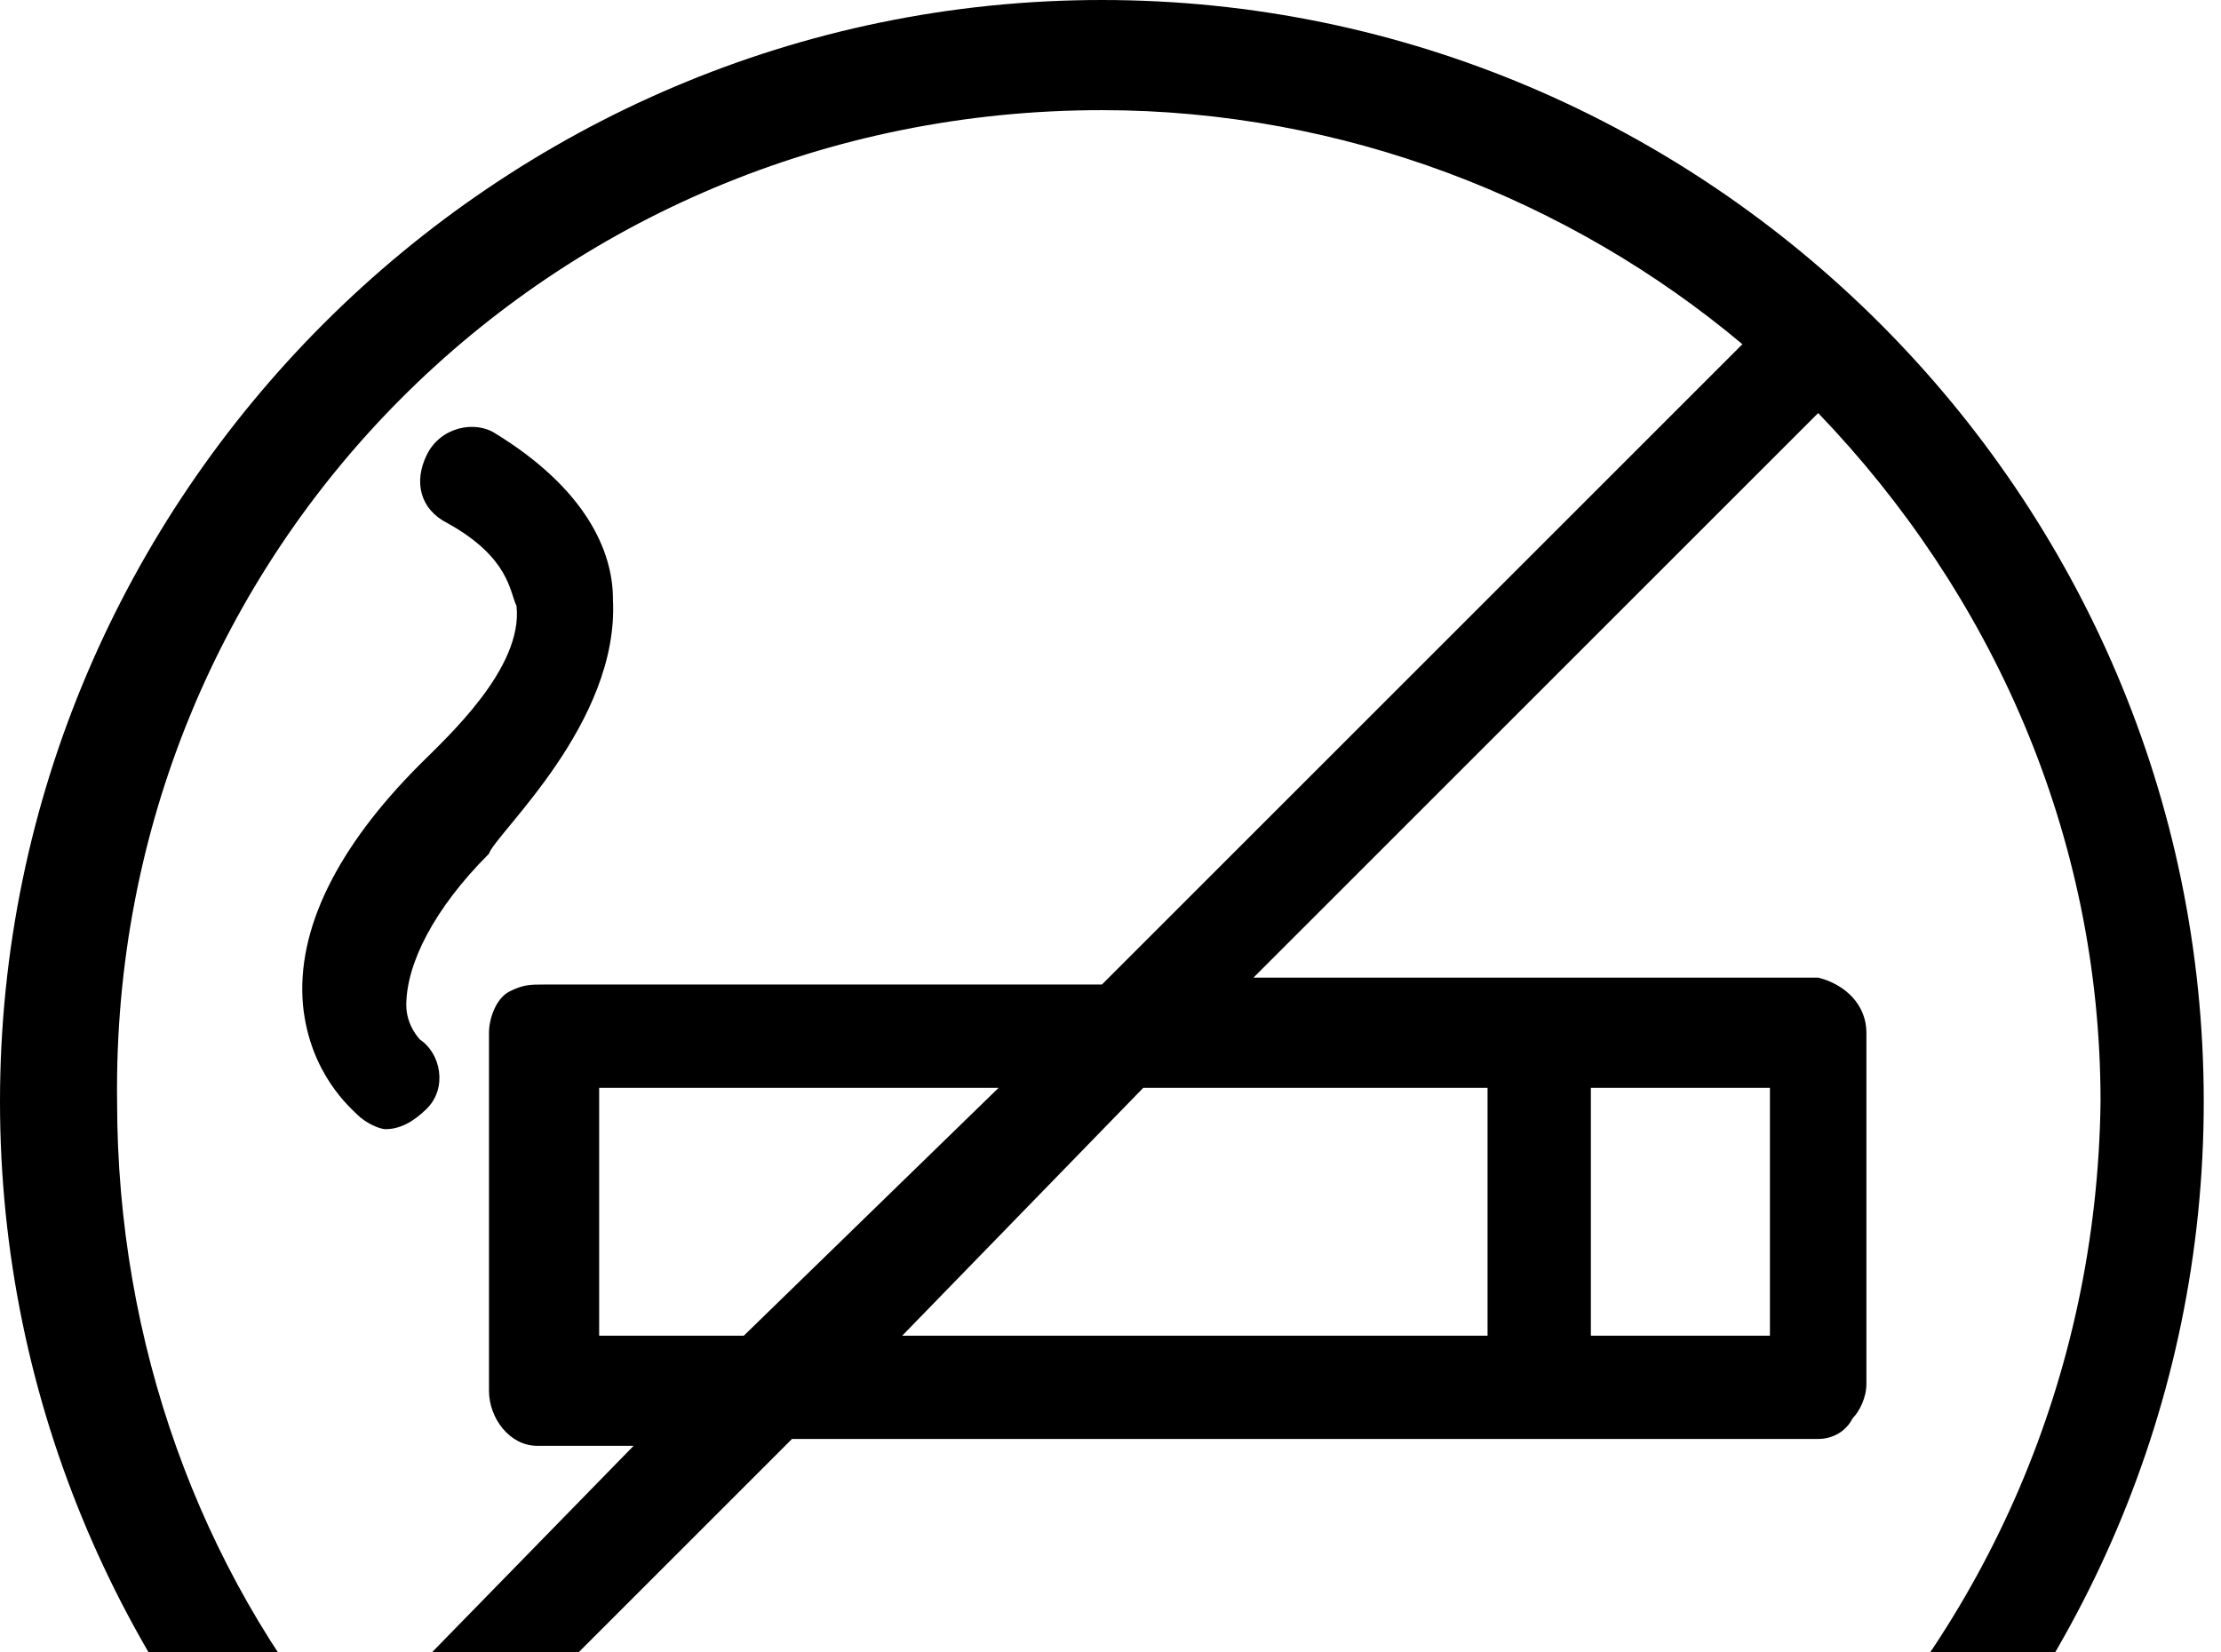
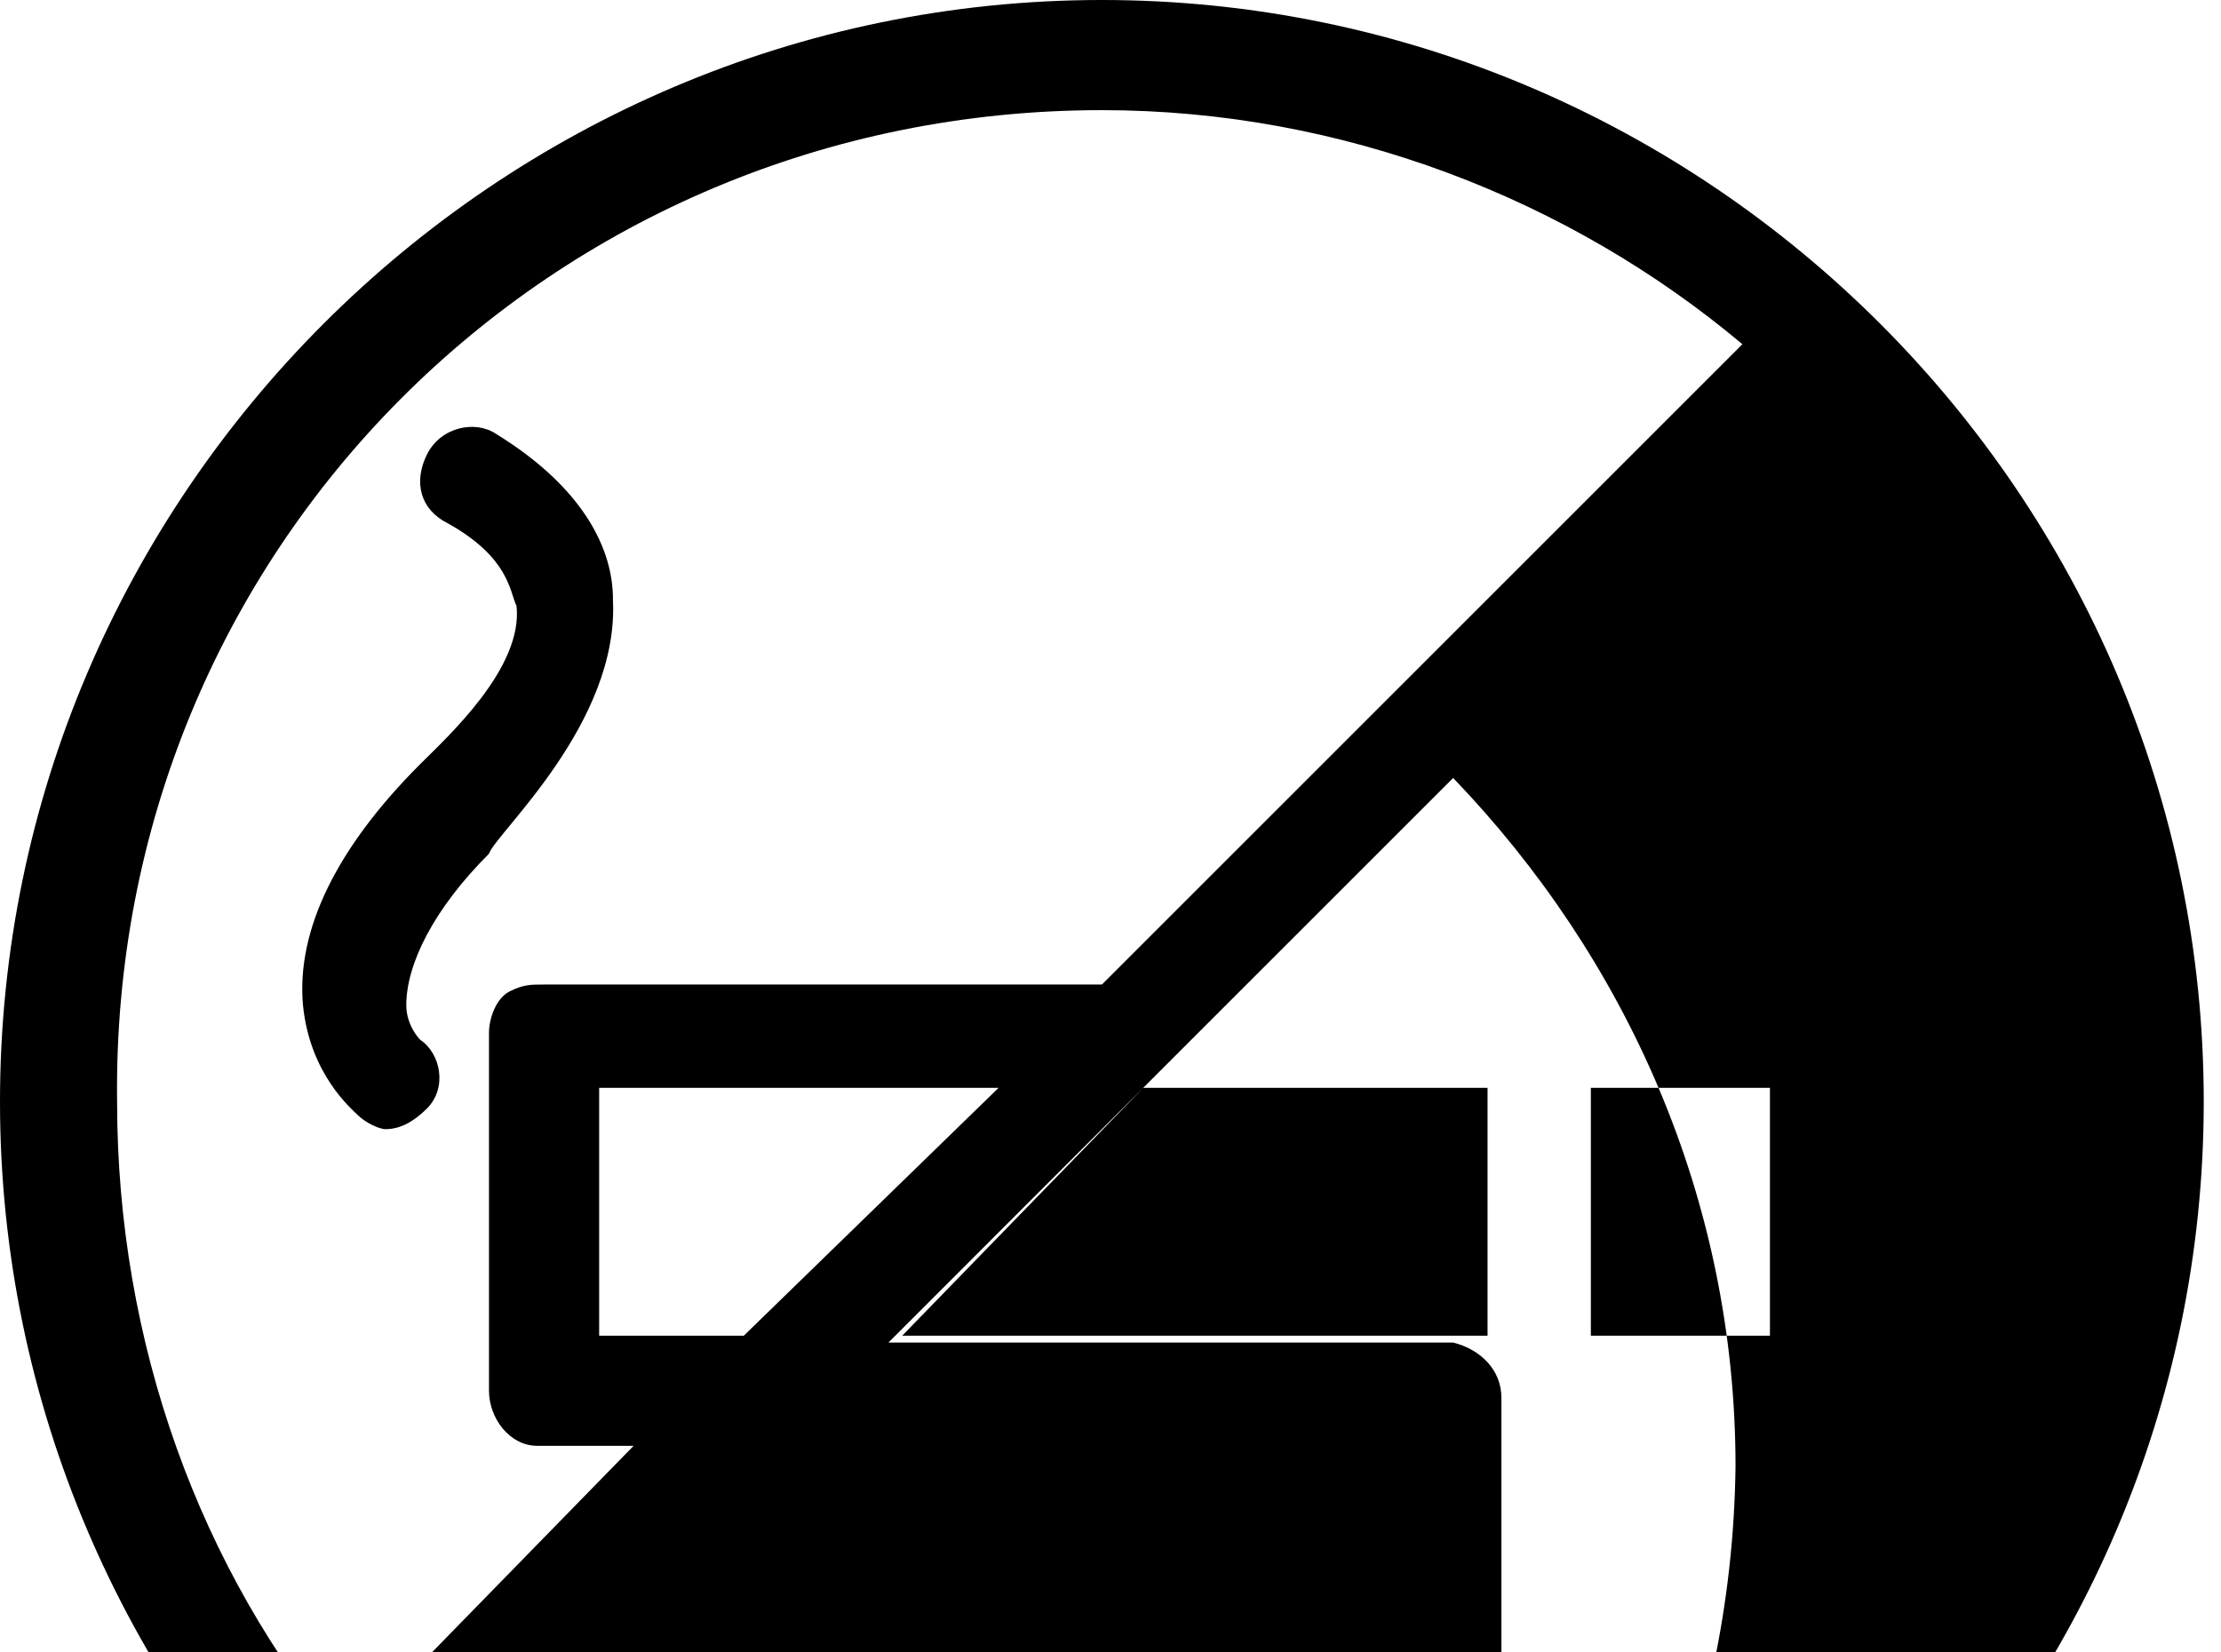
<svg xmlns="http://www.w3.org/2000/svg" version="1.1" width="43" height="32" viewBox="0 0 43 32">
  <title>non-smoking-room</title>
-   <path d="M21.333 0c-11.733 0-21.333 9.6-21.333 21.333s9.6 21.333 21.333 21.333 21.333-9.6 21.333-21.333-9.6-21.333-21.333-21.333zM6.667 33.733c-2.8-3.333-4.4-7.733-4.4-12.4-0.133-10.667 8.4-19.2 19.067-19.2 4.667 0 9.067 1.733 12.4 4.533l-12.4 12.4h-10.8c-0.267 0-0.4 0-0.667 0.133s-0.4 0.533-0.4 0.8v6.933c0 0.533 0.4 1.067 0.933 1.067h1.867l-5.467 5.6c0.133-0.133 0 0.133-0.133 0.133zM22.133 21.067h6.667v4.8h-11.333l4.667-4.8zM14.4 25.867h-2.8v-4.8h7.733l-4.933 4.8zM21.333 40.533c-5.067 0-9.867-2-13.333-5.467 0.133 0 0.133-0.133 0.267-0.133l7.067-7.067h14c0.133 0 0.133 0 0.267 0h0.133c0.133 0 0.133 0 0.4 0h5.067c0.267 0 0.533-0.133 0.667-0.4 0.133-0.133 0.267-0.4 0.267-0.667v-6.8c0-0.533-0.4-0.933-0.933-1.067h-4.8c-0.267 0-0.4 0-0.667 0h-0.267c-0.267 0-0.133 0-0.4 0h-4.8l10.933-10.933c3.333 3.467 5.467 8.133 5.467 13.333-0.133 10.667-8.667 19.2-19.333 19.2zM30.8 25.867v-4.8h3.467v4.8h-3.467zM11.867 11.6c0-0.933-0.533-2.133-2.267-3.2-0.4-0.267-1.067-0.133-1.333 0.4s-0.133 1.067 0.4 1.333c1.2 0.667 1.2 1.333 1.333 1.6 0.133 1.2-1.333 2.533-1.867 3.067-1.6 1.6-2.4 3.2-2.267 4.667 0.133 1.333 0.933 2 1.067 2.133s0.4 0.267 0.533 0.267c0.267 0 0.533-0.133 0.8-0.4 0.4-0.4 0.267-1.067-0.133-1.333 0 0-0.267-0.267-0.267-0.667 0-0.8 0.533-1.867 1.6-2.933 0.133-0.4 2.533-2.533 2.4-4.933z" />
+   <path d="M21.333 0c-11.733 0-21.333 9.6-21.333 21.333s9.6 21.333 21.333 21.333 21.333-9.6 21.333-21.333-9.6-21.333-21.333-21.333zM6.667 33.733c-2.8-3.333-4.4-7.733-4.4-12.4-0.133-10.667 8.4-19.2 19.067-19.2 4.667 0 9.067 1.733 12.4 4.533l-12.4 12.4h-10.8c-0.267 0-0.4 0-0.667 0.133s-0.4 0.533-0.4 0.8v6.933c0 0.533 0.4 1.067 0.933 1.067h1.867l-5.467 5.6c0.133-0.133 0 0.133-0.133 0.133zM22.133 21.067h6.667v4.8h-11.333l4.667-4.8zM14.4 25.867h-2.8v-4.8h7.733l-4.933 4.8zM21.333 40.533c-5.067 0-9.867-2-13.333-5.467 0.133 0 0.133-0.133 0.267-0.133h14c0.133 0 0.133 0 0.267 0h0.133c0.133 0 0.133 0 0.4 0h5.067c0.267 0 0.533-0.133 0.667-0.4 0.133-0.133 0.267-0.4 0.267-0.667v-6.8c0-0.533-0.4-0.933-0.933-1.067h-4.8c-0.267 0-0.4 0-0.667 0h-0.267c-0.267 0-0.133 0-0.4 0h-4.8l10.933-10.933c3.333 3.467 5.467 8.133 5.467 13.333-0.133 10.667-8.667 19.2-19.333 19.2zM30.8 25.867v-4.8h3.467v4.8h-3.467zM11.867 11.6c0-0.933-0.533-2.133-2.267-3.2-0.4-0.267-1.067-0.133-1.333 0.4s-0.133 1.067 0.4 1.333c1.2 0.667 1.2 1.333 1.333 1.6 0.133 1.2-1.333 2.533-1.867 3.067-1.6 1.6-2.4 3.2-2.267 4.667 0.133 1.333 0.933 2 1.067 2.133s0.4 0.267 0.533 0.267c0.267 0 0.533-0.133 0.8-0.4 0.4-0.4 0.267-1.067-0.133-1.333 0 0-0.267-0.267-0.267-0.667 0-0.8 0.533-1.867 1.6-2.933 0.133-0.4 2.533-2.533 2.4-4.933z" />
</svg>